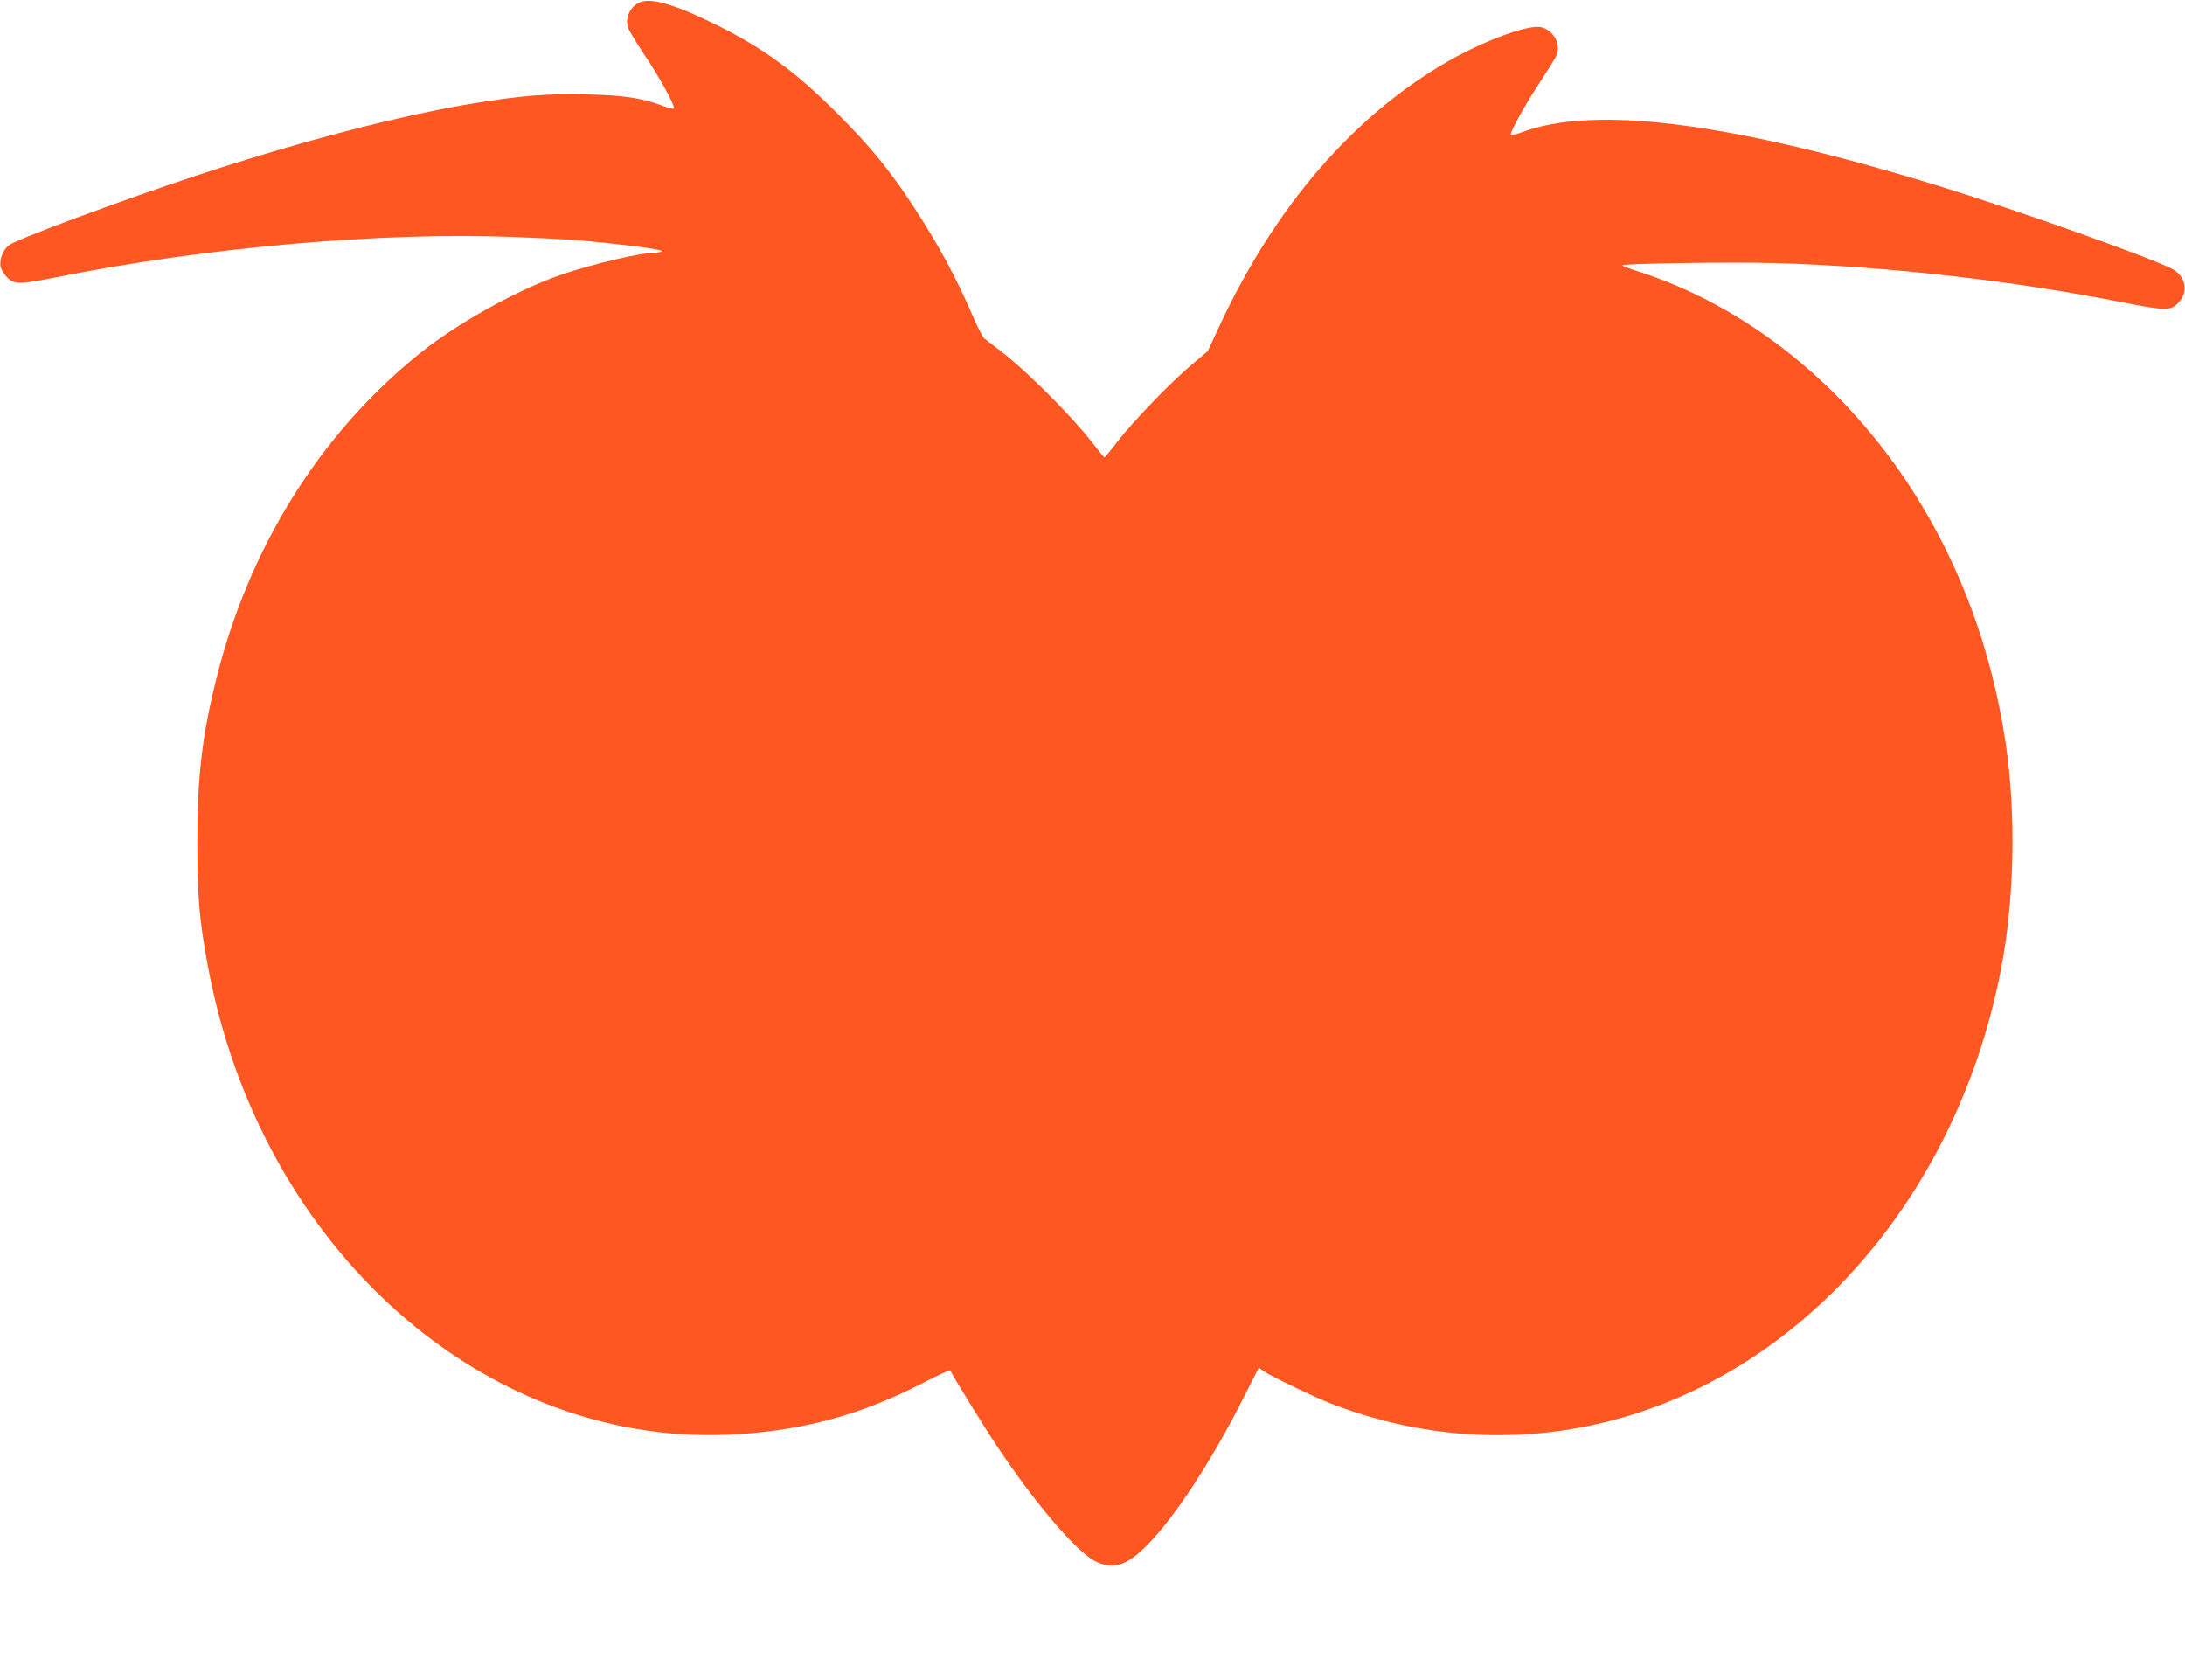
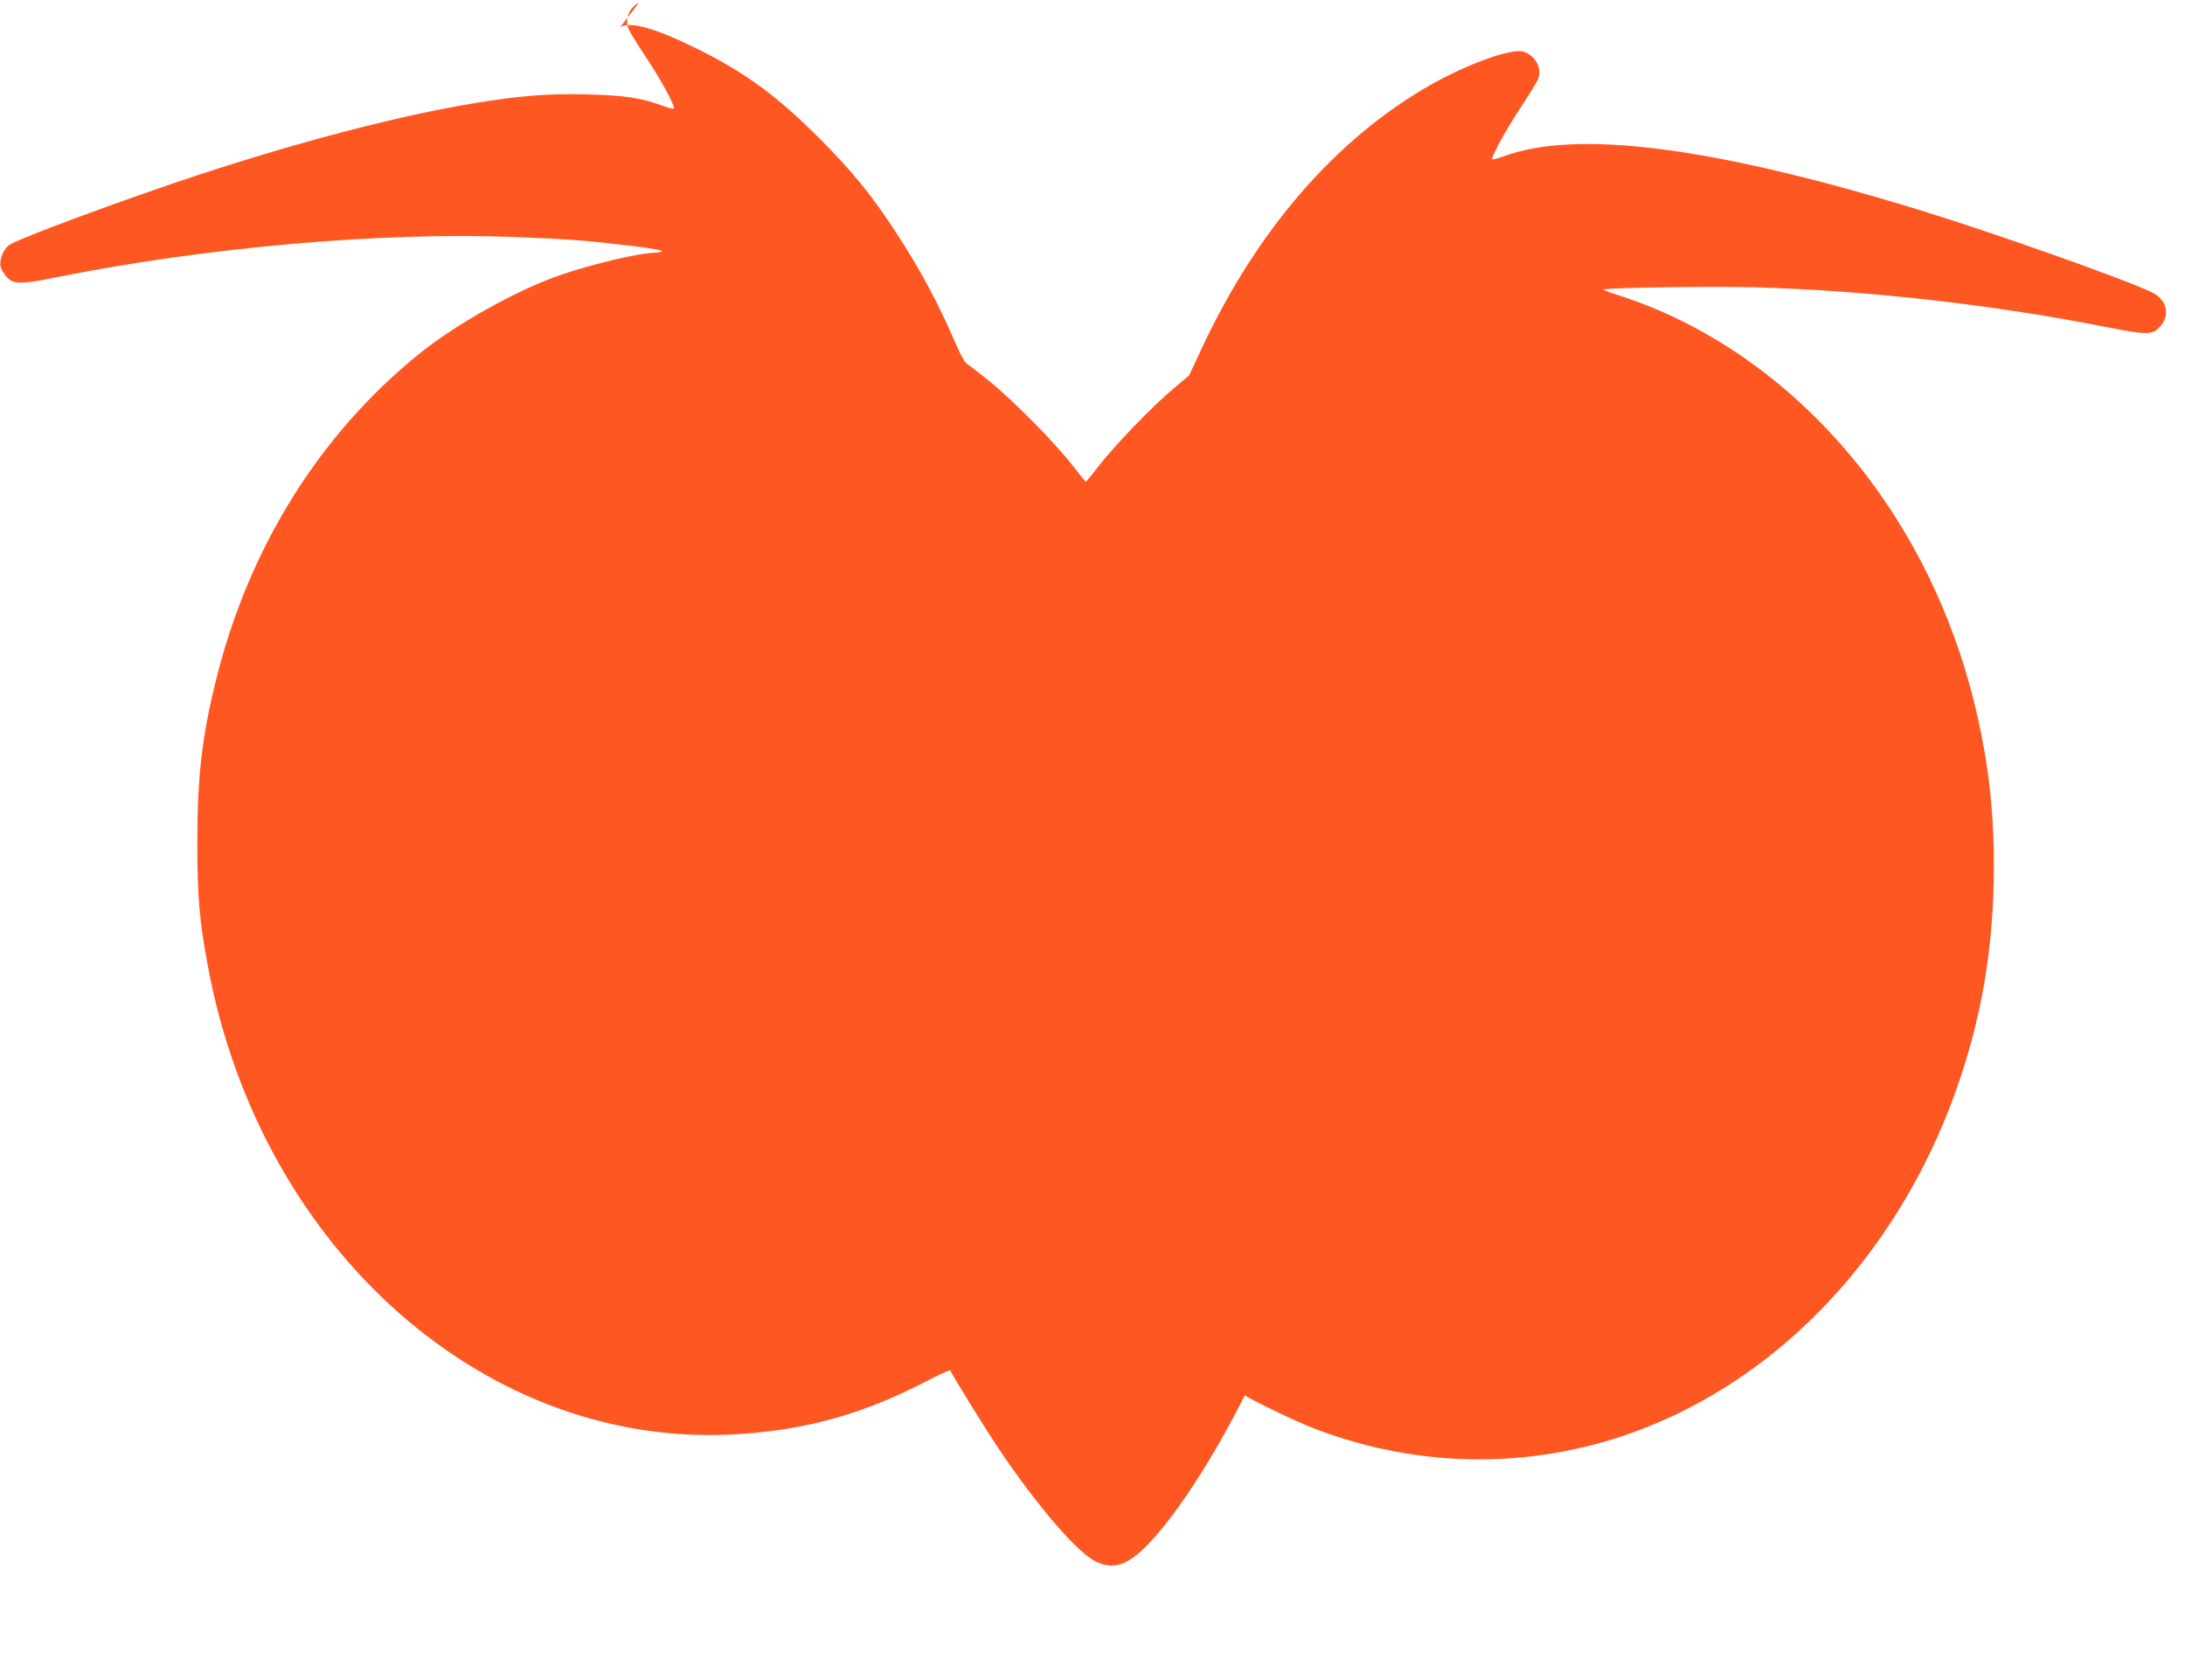
<svg xmlns="http://www.w3.org/2000/svg" version="1.0" width="1280pt" height="984pt" viewBox="0 0 1280 984" preserveAspectRatio="xMidYMid meet">
  <g transform="translate(0,984) scale(0.1,-0.1)" fill="#ff5722" stroke="none">
-     <path d="M3743 9824 c-58 -29 -85 -98 -60 -155 8 -19 53 -91 99 -161 88 -131 176 -293 165 -304 -3 -3 -32 4 -64 16 -122 46 -227 62 -443 67 -227 6 -393 -7 -670 -53 -429 -71 -999 -219 -1600 -416 -435 -143 -1068 -377 -1117 -414 -36 -27 -59 -88 -49 -128 3 -14 19 -40 34 -57 41 -45 79 -46 282 -5 880 177 1909 268 2687 238 333 -13 421 -20 701 -53 106 -13 177 -26 170 -31 -7 -4 -25 -8 -39 -8 -88 0 -371 -67 -554 -130 -256 -88 -612 -287 -830 -463 -584 -472 -999 -1138 -1190 -1912 -82 -331 -109 -568 -109 -945 0 -316 11 -455 60 -720 307 -1673 1641 -2850 3116 -2750 395 26 723 118 1078 301 85 44 156 77 157 72 8 -23 199 -333 281 -455 228 -340 466 -616 574 -666 102 -47 182 -21 297 96 163 164 385 504 573 879 l82 162 27 -20 c42 -29 301 -154 403 -193 630 -243 1313 -243 1936 0 996 389 1748 1351 1980 2535 81 414 92 917 29 1339 -80 535 -261 1029 -535 1461 -399 630 -981 1096 -1622 1301 -52 16 -92 32 -89 34 10 11 641 20 892 13 650 -18 1393 -102 2039 -230 229 -45 272 -48 310 -18 82 64 68 172 -27 218 -156 76 -931 350 -1357 481 -1214 373 -2017 476 -2446 315 -35 -13 -64 -20 -64 -14 0 23 89 184 169 304 47 72 91 143 99 160 28 64 -14 144 -87 165 -70 20 -328 -74 -545 -197 -552 -316 -1010 -844 -1336 -1539 l-75 -161 -90 -76 c-119 -98 -351 -339 -440 -455 -38 -50 -72 -91 -75 -91 -3 0 -36 41 -75 91 -101 132 -351 385 -491 498 -67 54 -128 101 -136 106 -9 5 -37 59 -63 119 -103 239 -207 431 -350 650 -141 216 -254 354 -445 546 -249 250 -443 391 -725 529 -238 117 -379 157 -442 124z" />
+     <path d="M3743 9824 c-58 -29 -85 -98 -60 -155 8 -19 53 -91 99 -161 88 -131 176 -293 165 -304 -3 -3 -32 4 -64 16 -122 46 -227 62 -443 67 -227 6 -393 -7 -670 -53 -429 -71 -999 -219 -1600 -416 -435 -143 -1068 -377 -1117 -414 -36 -27 -59 -88 -49 -128 3 -14 19 -40 34 -57 41 -45 79 -46 282 -5 880 177 1909 268 2687 238 333 -13 421 -20 701 -53 106 -13 177 -26 170 -31 -7 -4 -25 -8 -39 -8 -88 0 -371 -67 -554 -130 -256 -88 -612 -287 -830 -463 -584 -472 -999 -1138 -1190 -1912 -82 -331 -109 -568 -109 -945 0 -316 11 -455 60 -720 307 -1673 1641 -2850 3116 -2750 395 26 723 118 1078 301 85 44 156 77 157 72 8 -23 199 -333 281 -455 228 -340 466 -616 574 -666 102 -47 182 -21 297 96 163 164 385 504 573 879 c42 -29 301 -154 403 -193 630 -243 1313 -243 1936 0 996 389 1748 1351 1980 2535 81 414 92 917 29 1339 -80 535 -261 1029 -535 1461 -399 630 -981 1096 -1622 1301 -52 16 -92 32 -89 34 10 11 641 20 892 13 650 -18 1393 -102 2039 -230 229 -45 272 -48 310 -18 82 64 68 172 -27 218 -156 76 -931 350 -1357 481 -1214 373 -2017 476 -2446 315 -35 -13 -64 -20 -64 -14 0 23 89 184 169 304 47 72 91 143 99 160 28 64 -14 144 -87 165 -70 20 -328 -74 -545 -197 -552 -316 -1010 -844 -1336 -1539 l-75 -161 -90 -76 c-119 -98 -351 -339 -440 -455 -38 -50 -72 -91 -75 -91 -3 0 -36 41 -75 91 -101 132 -351 385 -491 498 -67 54 -128 101 -136 106 -9 5 -37 59 -63 119 -103 239 -207 431 -350 650 -141 216 -254 354 -445 546 -249 250 -443 391 -725 529 -238 117 -379 157 -442 124z" />
  </g>
</svg>